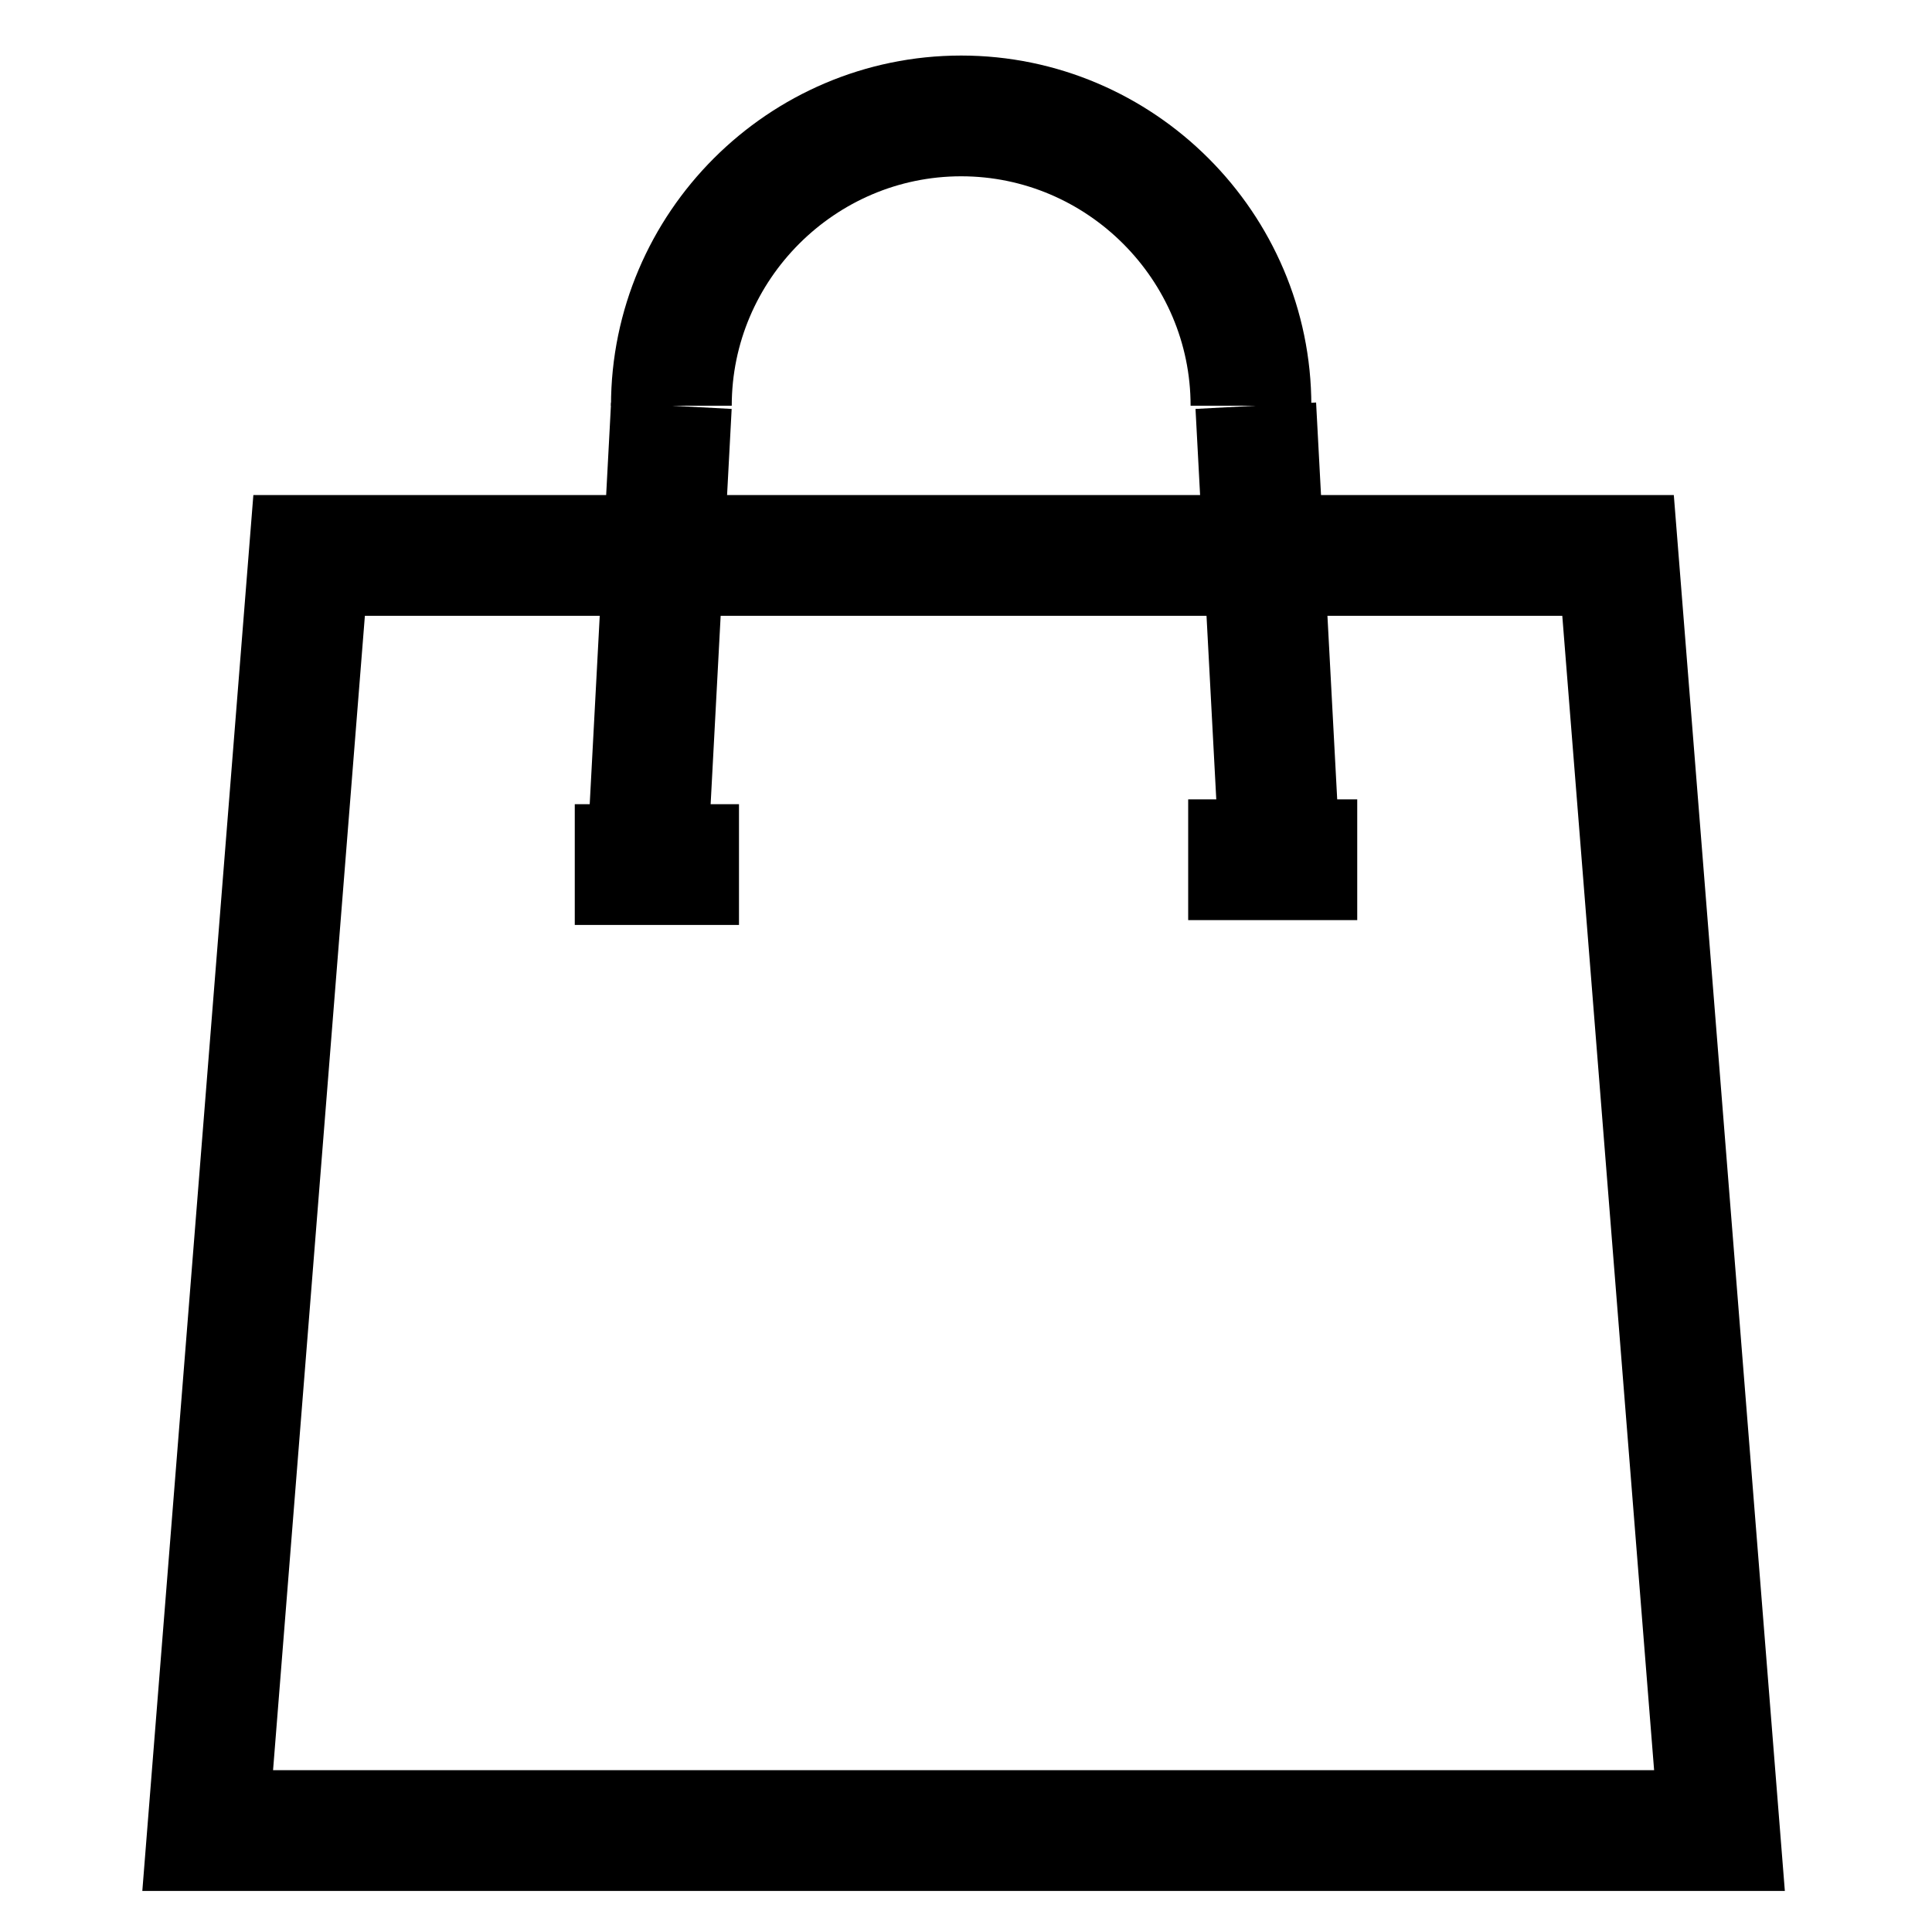
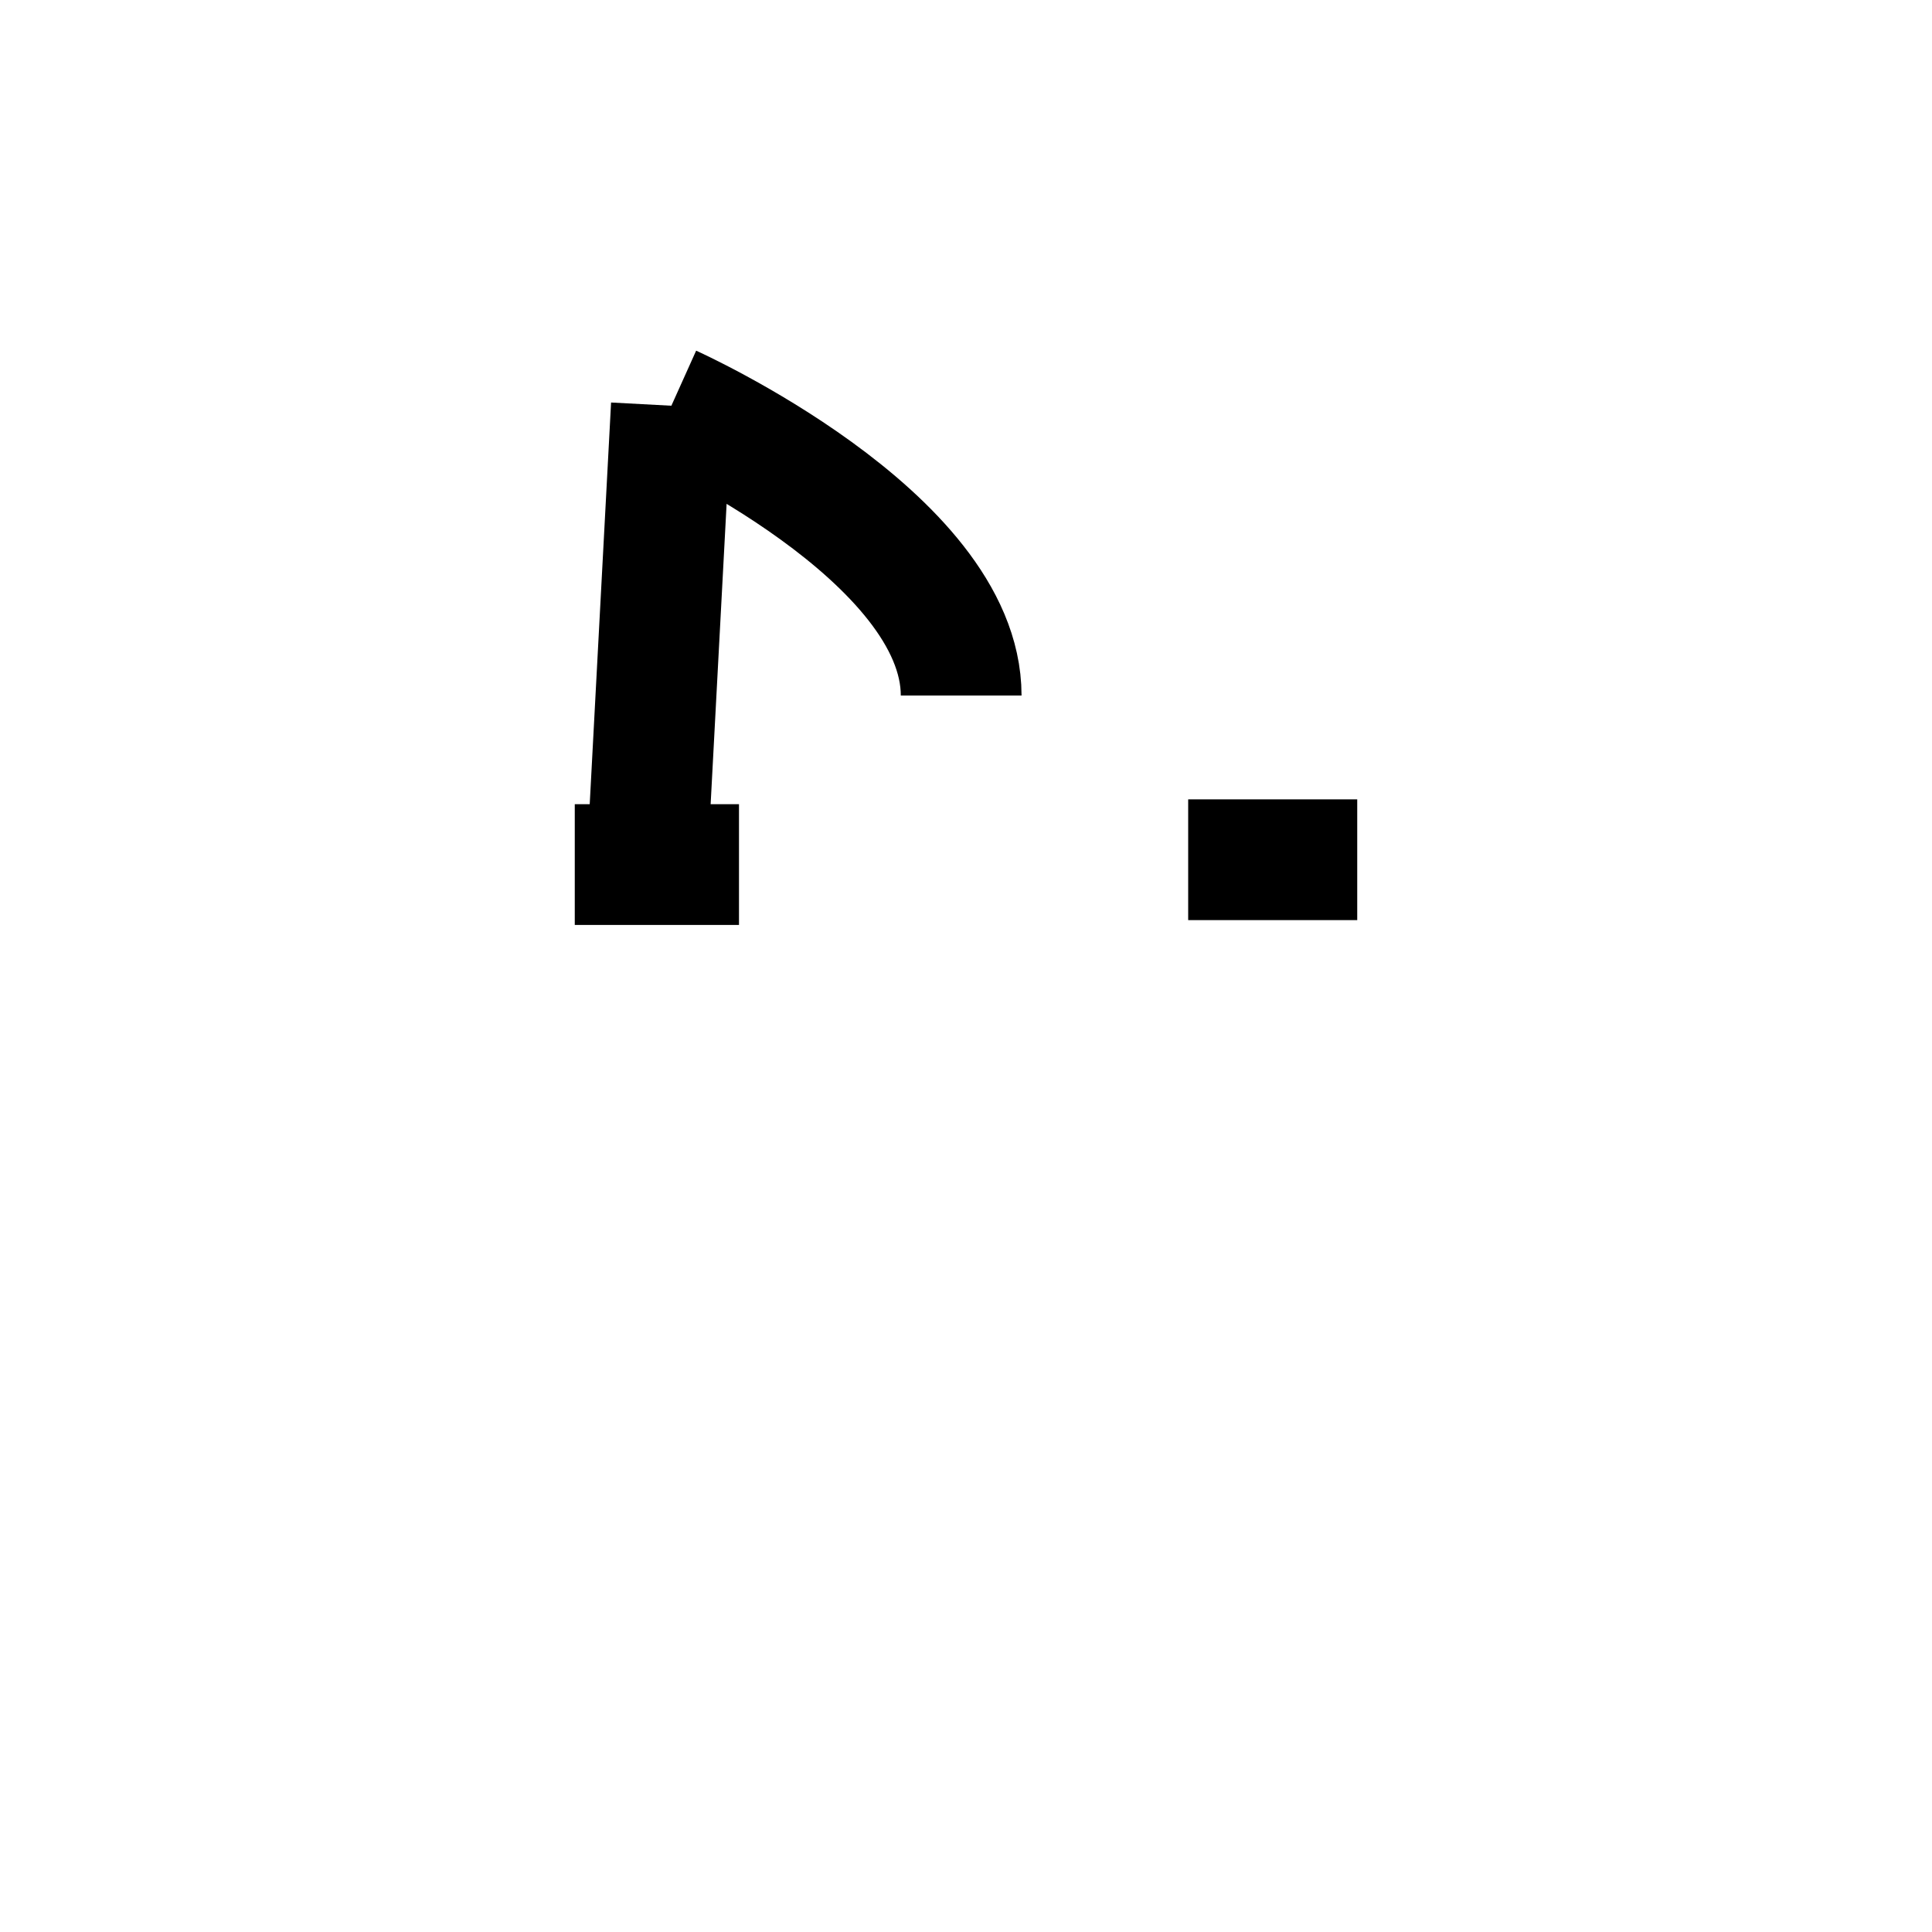
<svg xmlns="http://www.w3.org/2000/svg" version="1.1" id="Livello_1" x="0px" y="0px" viewBox="0 0 40 40" style="enable-background:new 0 0 40 40;" xml:space="preserve">
  <style type="text/css">
	.st0{display:none;}
	.st1{display:inline;fill:none;stroke:#000000;stroke-width:3;stroke-miterlimit:10;}
	.st2{display:inline;}
	.st3{display:inline;fill:none;stroke:#000000;stroke-width:1.5;stroke-miterlimit:10;}
	.st4{fill:none;stroke:#000000;stroke-width:2.5;stroke-miterlimit:10;}
</style>
  <g id="Informazioni" class="st0">
    <circle class="st1" cx="20" cy="20" r="18.1" />
    <g class="st2">
      <path d="M22.2,7.6c0,1.3-0.9,2.3-2.4,2.3c-1.3,0-2.3-1-2.3-2.3c0-1.3,1-2.4,2.4-2.4C21.3,5.2,22.2,6.2,22.2,7.6z M18,34.3V13.4    h3.8v20.9H18z" />
    </g>
  </g>
  <g id="camion" class="st0">
-     <polyline class="st3" points="7.7,28.2 1.2,28.2 1.2,4.4 23.6,4.4 23.6,11.1 23.6,28.2 15.2,28.2  " />
-     <path class="st3" d="M29.4,11.1" />
    <polyline class="st3" points="23.6,11.1 29.4,11.1 33.4,17.3 37.9,17.3 38.8,18.8 38.6,24.4 37.5,25.7 37.5,30.8 33.9,30.8  " />
    <circle class="st3" cx="11.4" cy="30.8" r="4.6" />
    <circle class="st3" cx="29.4" cy="31" r="4.6" />
-     <line class="st3" x1="24.8" y1="31" x2="16" y2="31" />
  </g>
  <g>
-     <polygon class="st4" points="4.3,37.9 35.6,37.9 33.5,11.5 6.4,11.5  " />
-     <path class="st4" d="M13.9,8.4c0-3.3,2.7-6,6-6s6,2.7,6,6" />
+     <path class="st4" d="M13.9,8.4s6,2.7,6,6" />
    <line class="st4" x1="13.9" y1="8.4" x2="13.4" y2="17.8" />
-     <line class="st4" x1="26" y1="8.4" x2="26.5" y2="17.8" />
    <line class="st4" x1="11.9" y1="17.9" x2="15.3" y2="17.9" />
    <line class="st4" x1="24.6" y1="17.8" x2="28.1" y2="17.8" />
  </g>
</svg>